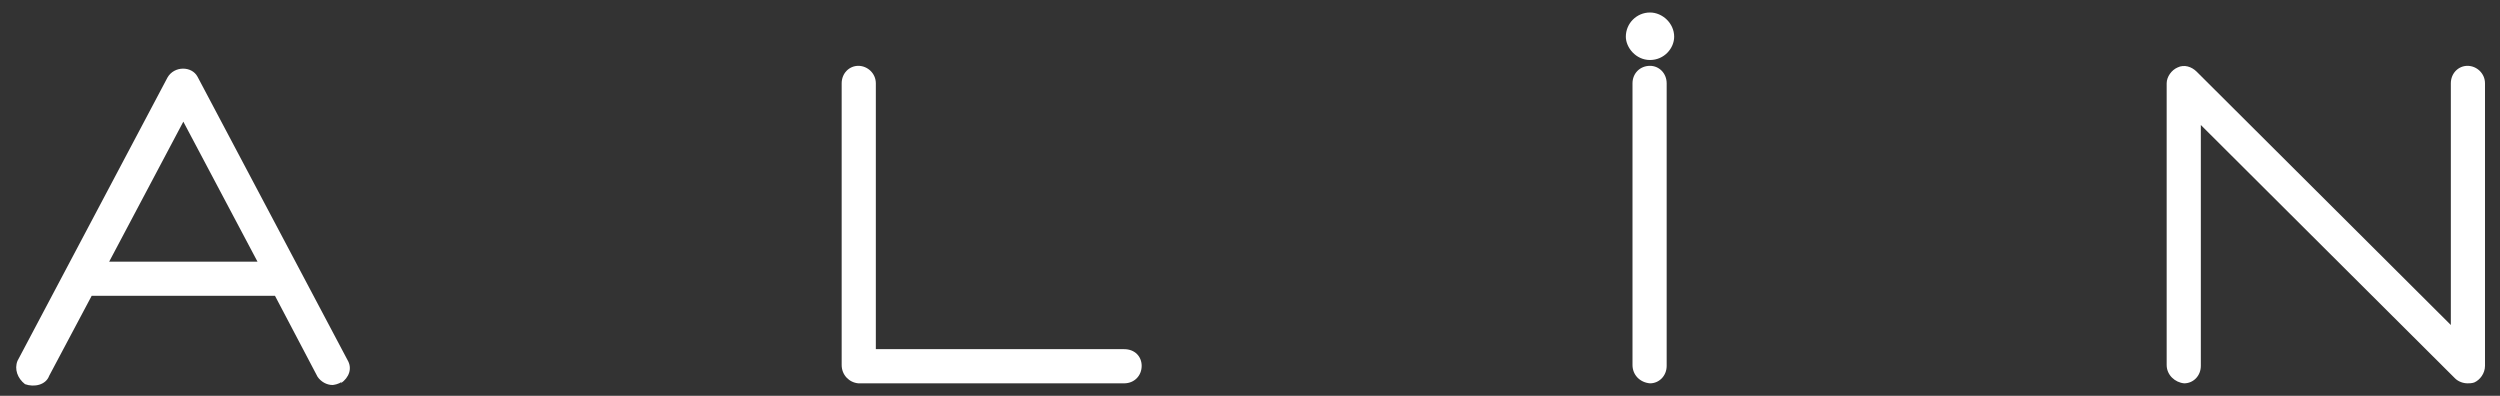
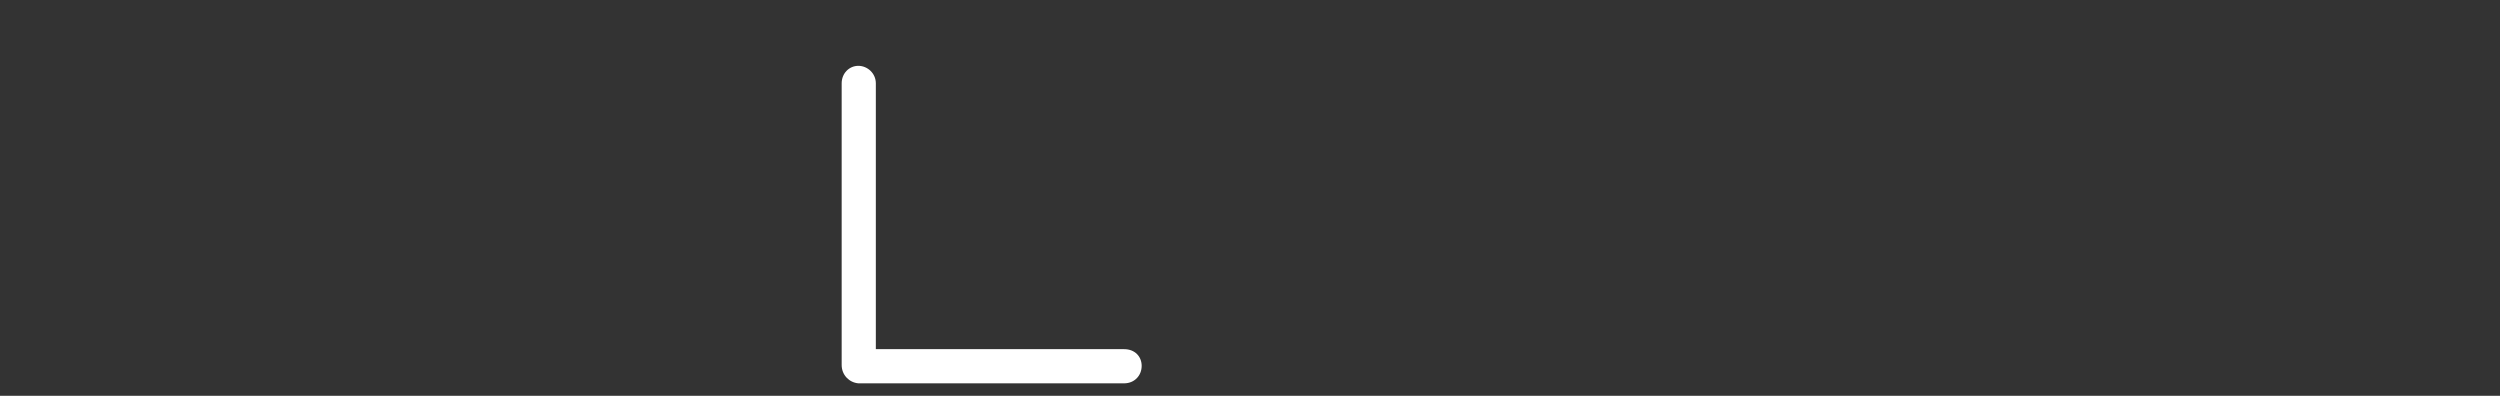
<svg xmlns="http://www.w3.org/2000/svg" xml:space="preserve" style="enable-background:new 0 0 300 47.5;" viewBox="0 0 300 47.5" y="0px" x="0px" id="katman_1" version="1.1">
  <rect x="0" y="0" width="300" height="47.5" fill="#333333" stroke="none" />
  <style type="text/css">
	.st0{fill:#FFFFFF;}
</style>
  <g id="XMLID_2_">
-     <path d="M38.1,45.2L33,35.5H11l-5.1,9.6c-0.4,1.1-1.8,1.4-2.9,1c-0.9-0.7-1.3-1.8-0.9-2.8l18-34   c0.8-1.4,2.9-1.4,3.6-0.1l18,34c0.6,1,0.2,2.1-0.8,2.8l0.1-0.2c-0.3,0.3-1,0.4-1.1,0.4C39.2,46.2,38.5,45.8,38.1,45.2z M30.9,31.4   L22,14.6l-8.9,16.8H30.9z" class="st0" id="XMLID_3_" />
    <path d="M101,43.8V10c0-1.2,0.9-2.1,2-2.1s2.1,0.9,2.1,2.1v31.9h29.8c1.3,0,2.1,0.9,2.1,2   c0,1.2-0.9,2.1-2.1,2.1H103C101.9,45.9,101,45,101,43.8z" class="st0" id="XMLID_6_" />
-     <path d="M198,1.5c1.5,0,2.9,1.3,2.9,2.9c0,1.4-1.2,2.8-2.9,2.8s-2.9-1.5-2.9-2.8   C195.1,2.8,196.4,1.5,198,1.5z M195.9,43.8V10c0-1.2,0.9-2.1,2.1-2.1c1.1,0,2,0.9,2,2.1v33.9c0,1.2-0.9,2.1-2,2.1   C196.8,45.9,195.9,45,195.9,43.8z" class="st0" id="XMLID_8_" />
-     <path d="M260,43.8V10c0-0.8,0.6-1.6,1.3-1.9c0.8-0.4,1.7-0.1,2.3,0.5l30.5,30.4V10c0-1.2,0.9-2.1,2-2.1   c1.1,0,2.1,0.9,2.1,2.1v33.9c0,0.9-0.6,1.7-1.3,2c-0.3,0.1-0.6,0.1-0.8,0.1c-0.5,0-1.1-0.2-1.5-0.6l-30.5-30.4v28.9   c0,1.2-0.9,2.1-2,2.1C261,45.9,260,45,260,43.8z" class="st0" id="XMLID_11_" />
  </g>
</svg>